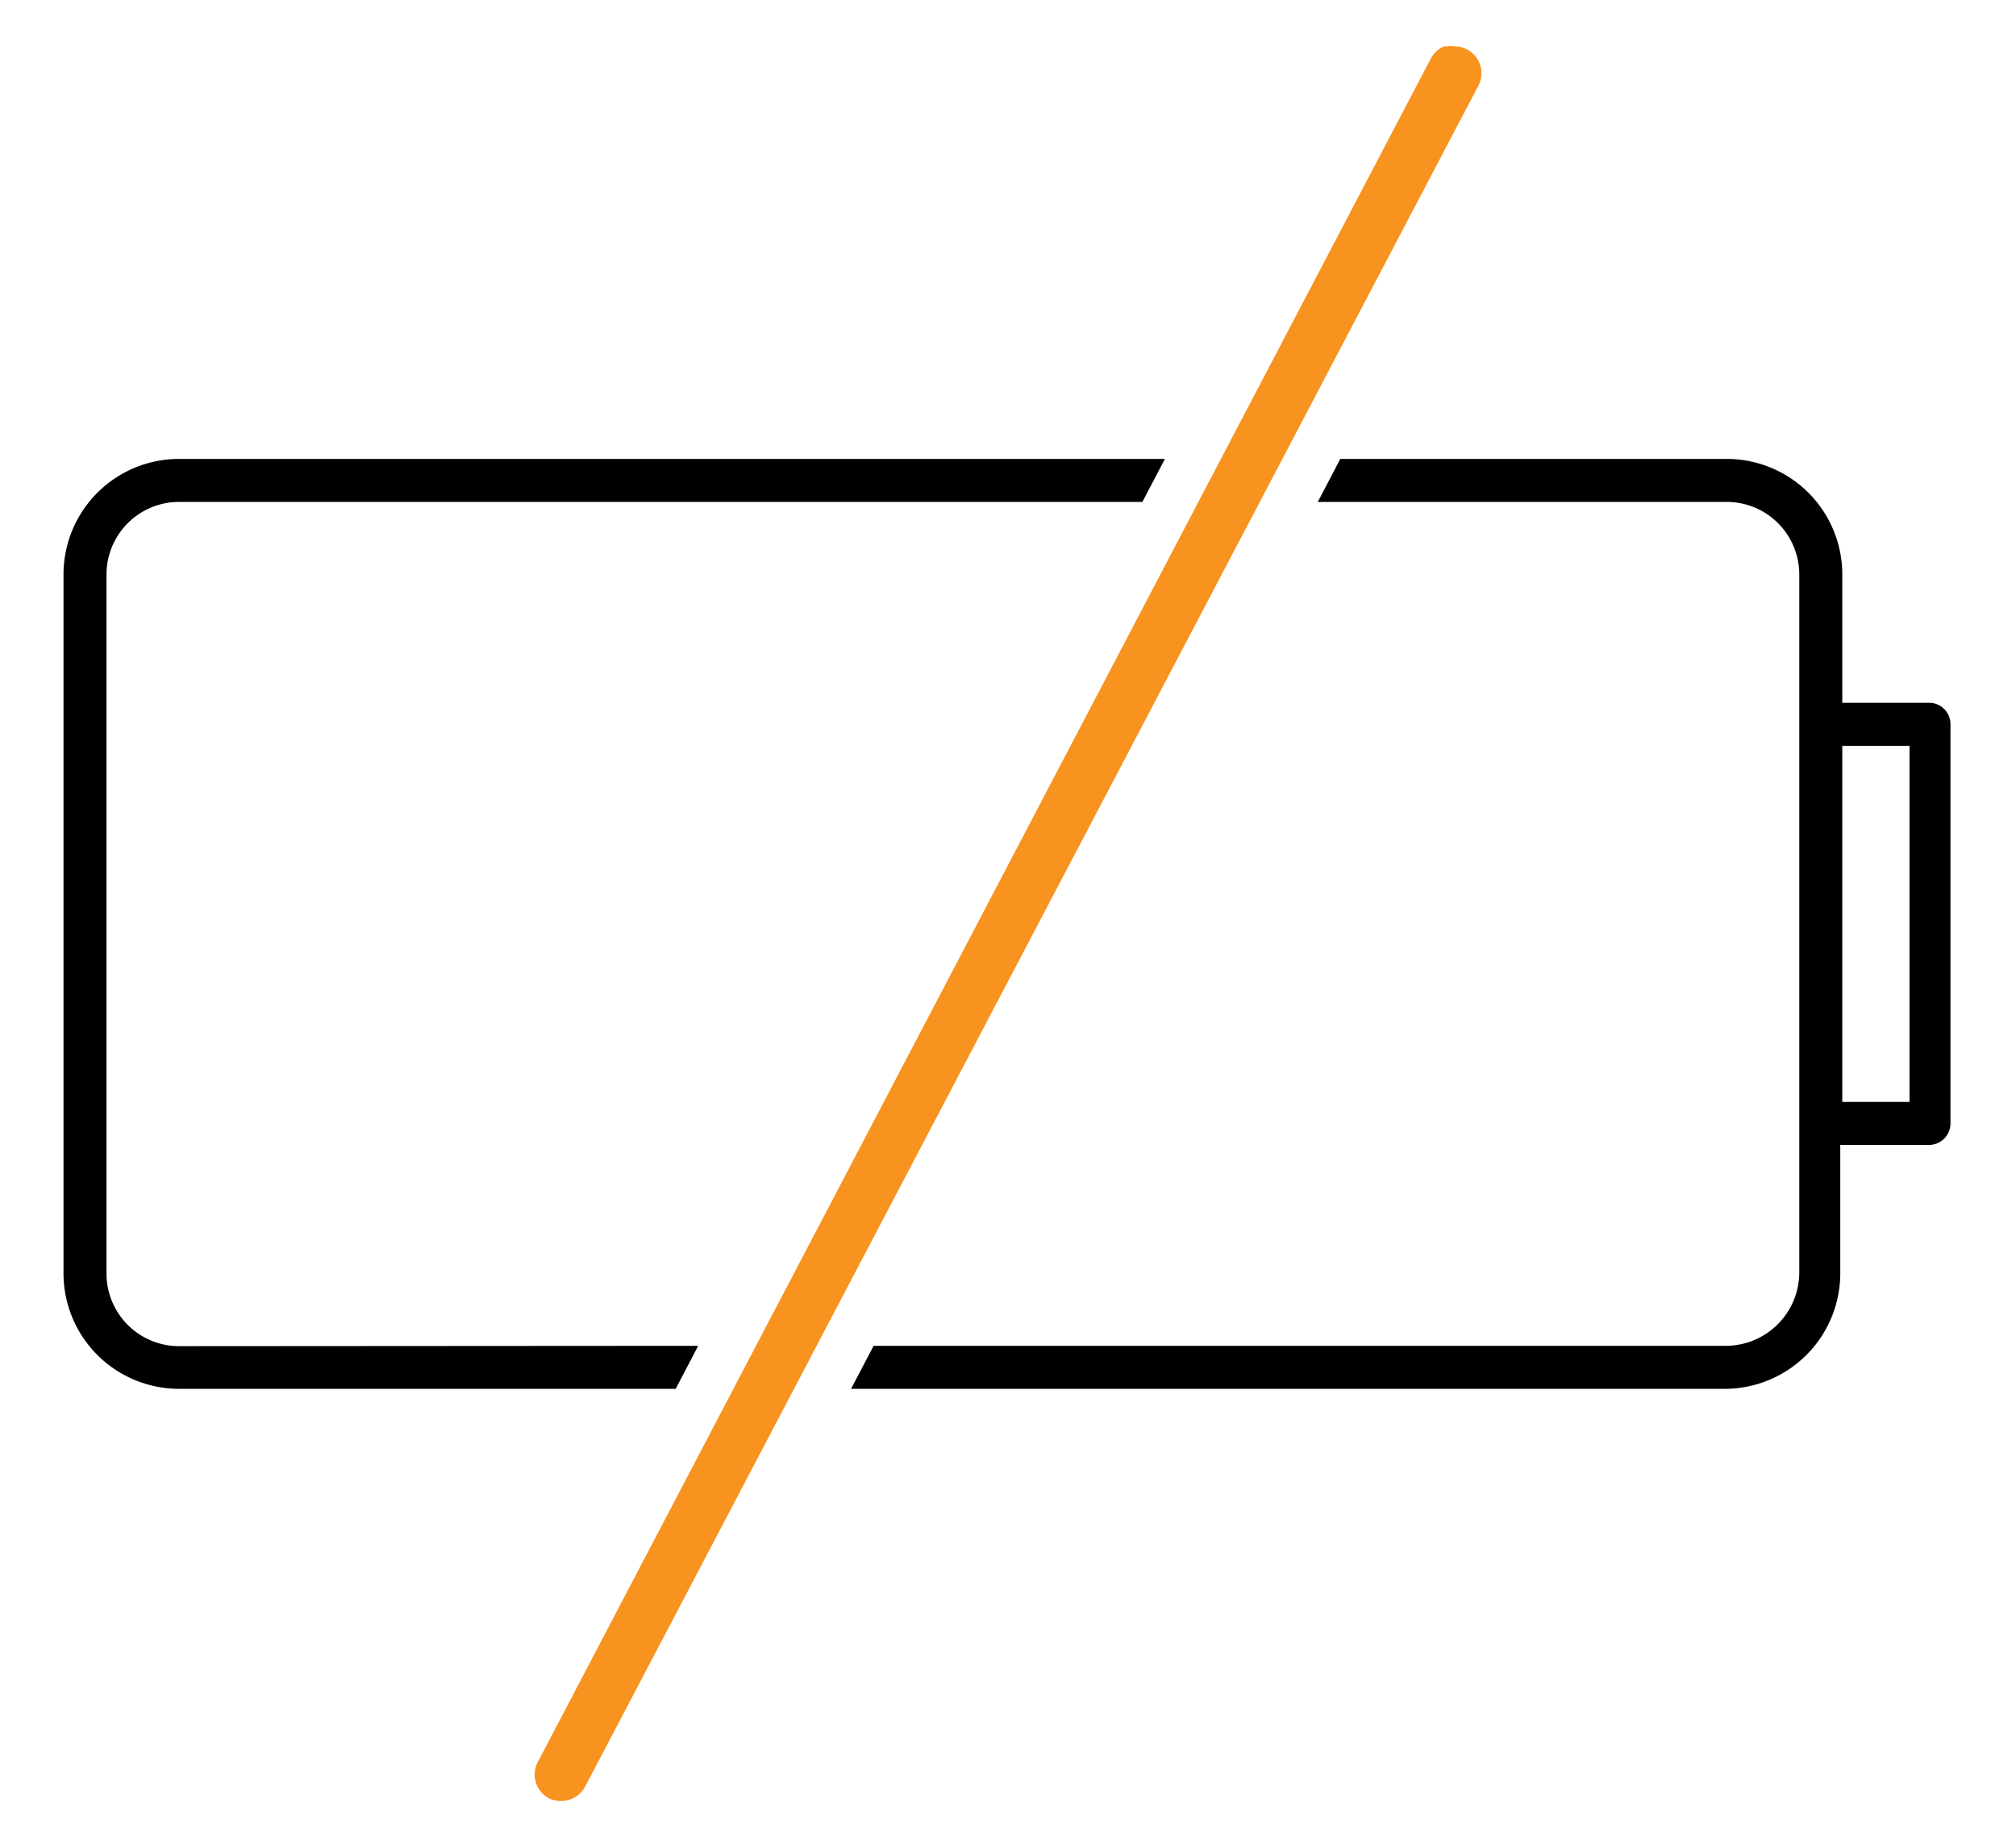
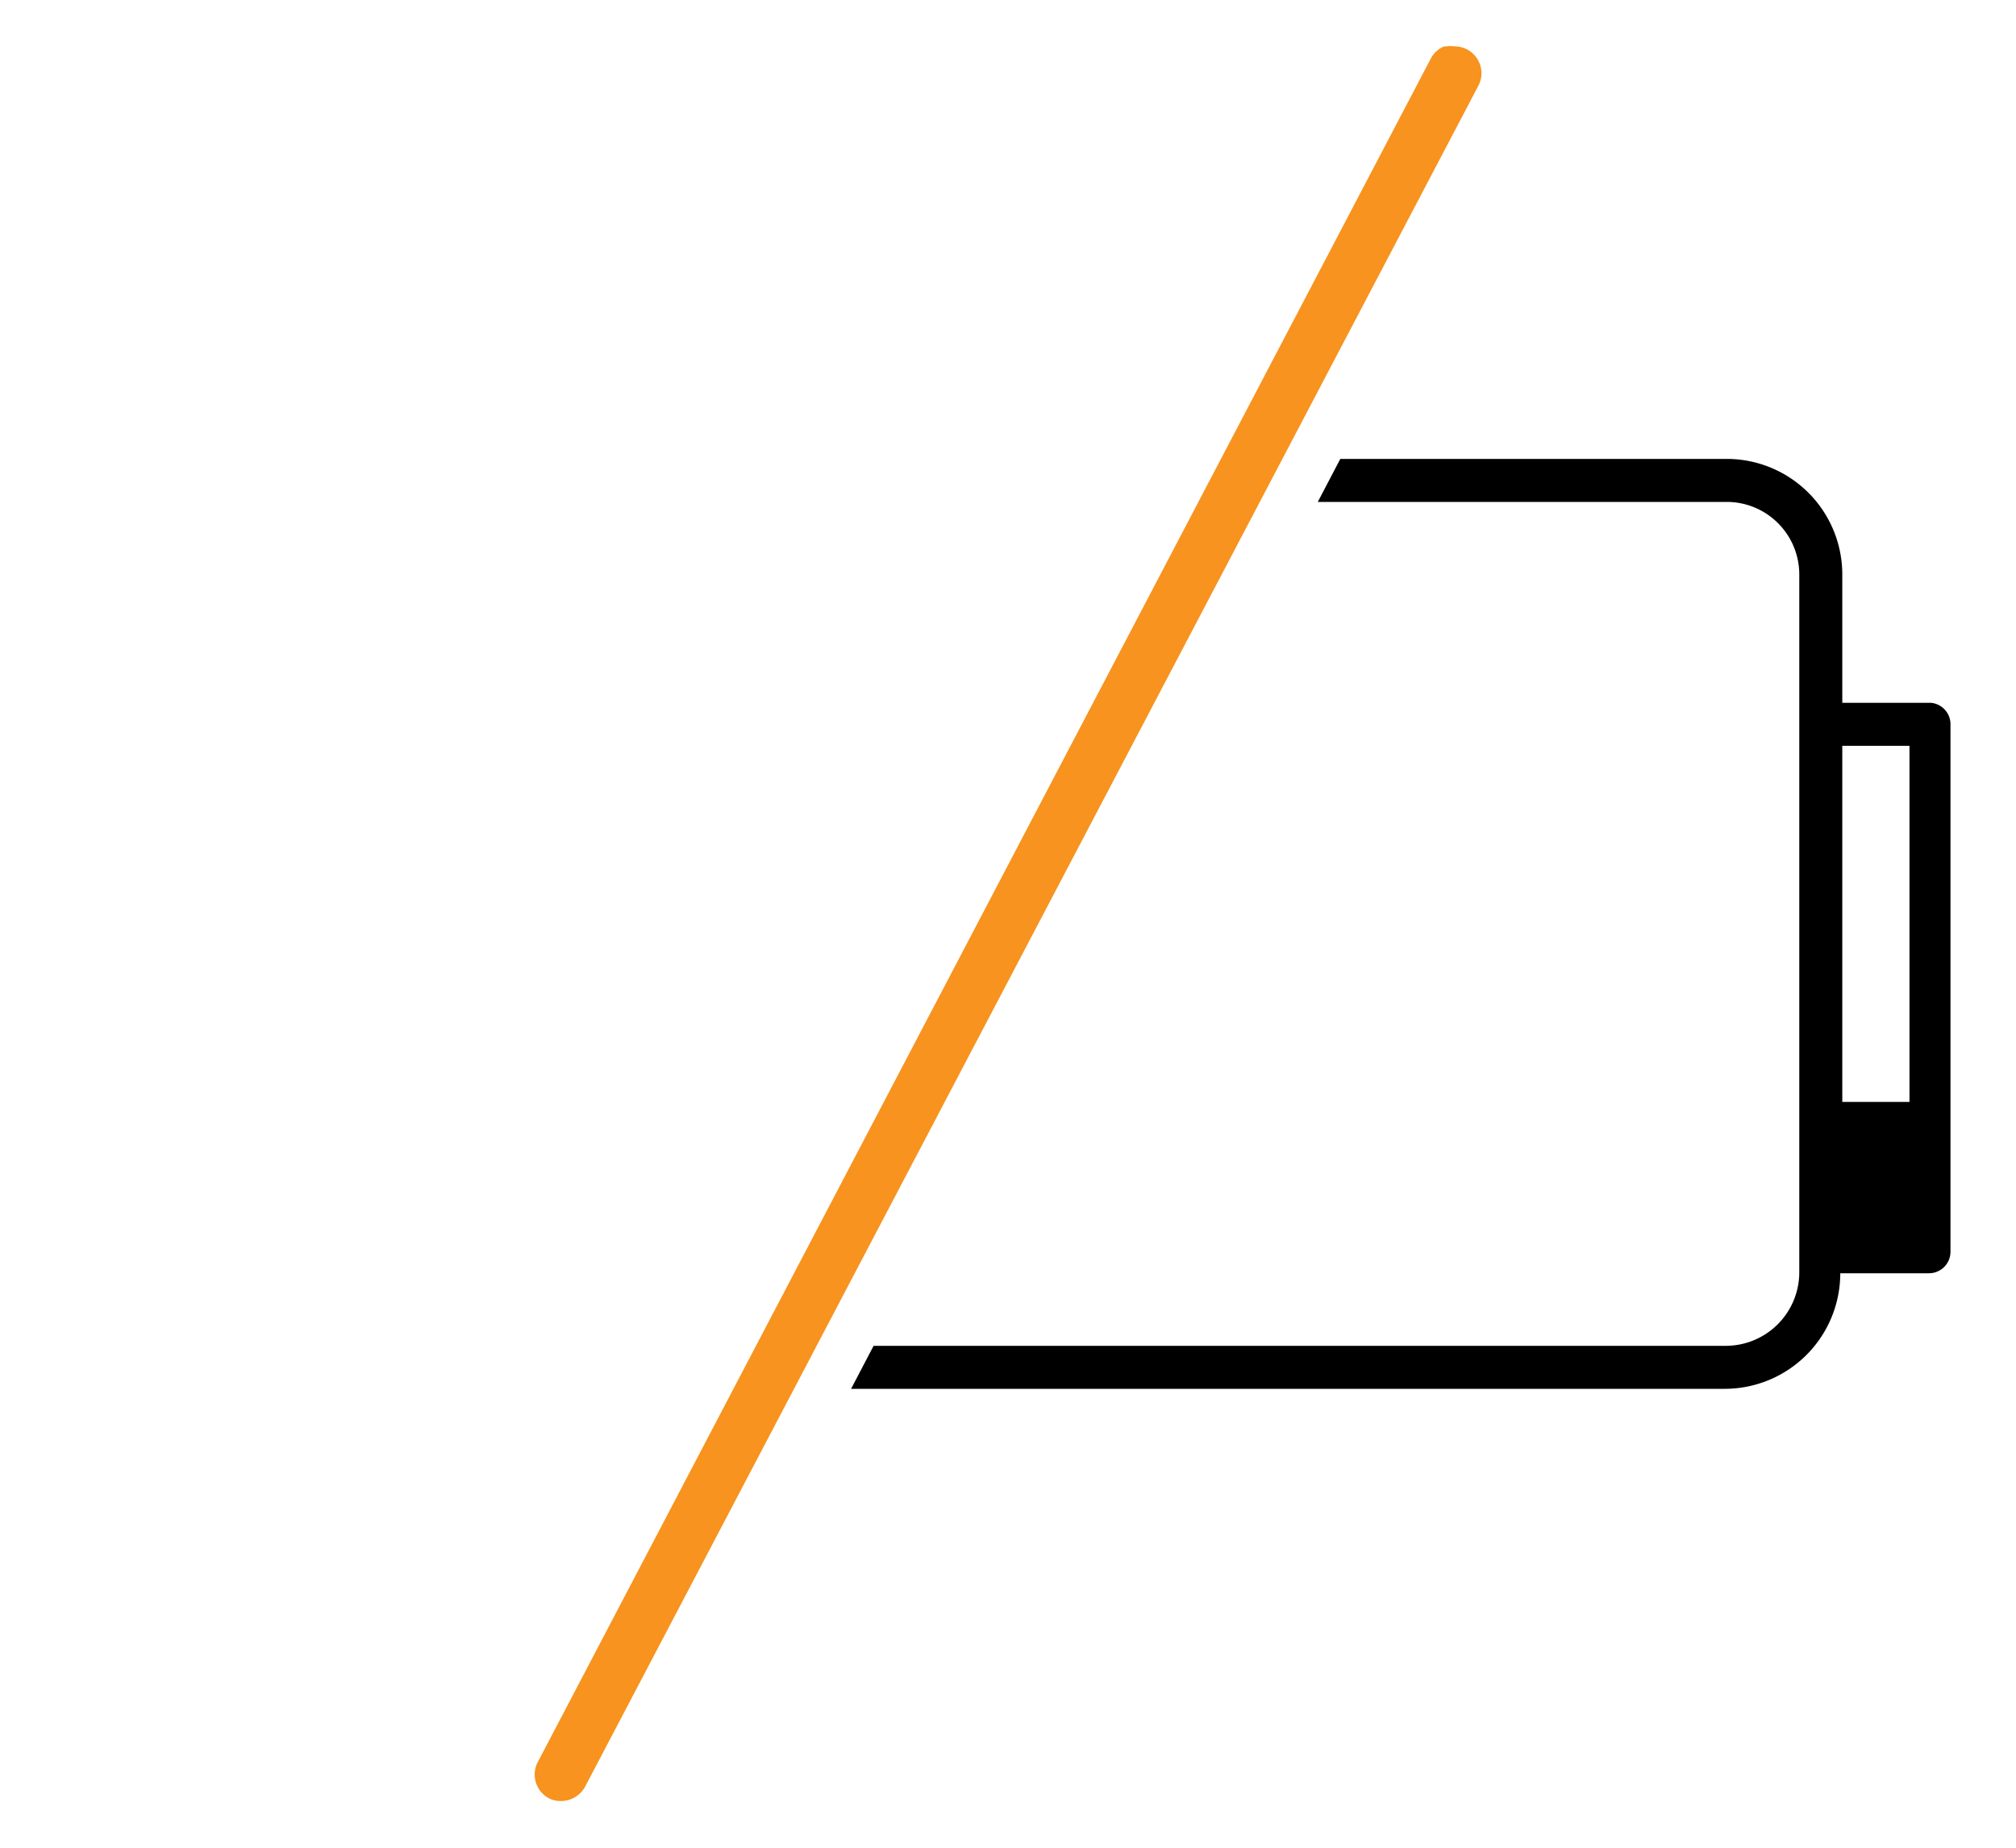
<svg xmlns="http://www.w3.org/2000/svg" id="Layer_1" data-name="Layer 1" viewBox="0 0 60 55">
  <defs>
    <style>.cls-1{fill:#f7931e;}</style>
  </defs>
  <title>icon_battery-not-working</title>
  <path class="cls-1" d="M43.66,1.47a.78.78,0,0,0-.37-.09.8.8,0,0,0-.24,0l-.07,0a.79.79,0,0,0-.4.37L16,52.46a.8.8,0,0,0,.34,1.07.76.76,0,0,0,.35.08.82.82,0,0,0,.72-.42L44,2.55A.8.8,0,0,0,43.66,1.47Z" />
-   <path d="M57.47,20.92H54.83V17.1a3.44,3.44,0,0,0-3.44-3.44H39.89l-.67,1.28H51.39a2.16,2.16,0,0,1,2.16,2.16V37.9h0a2.19,2.19,0,0,1-2.16,2.16H26l-.67,1.28h26a3.44,3.44,0,0,0,3.44-3.44V34.08h2.64a.64.64,0,0,0,.64-.64V21.56A.64.64,0,0,0,57.47,20.92ZM56.83,32.8h-2V22.2h2Z" />
-   <path d="M5.33,40.07A2.16,2.16,0,0,1,3.17,37.9h0V17.1h0a2.16,2.16,0,0,1,2.16-2.16H34l.67-1.28H5.33A3.44,3.44,0,0,0,1.89,17.1V37.9a3.44,3.44,0,0,0,3.44,3.44H20.11l.67-1.28Z" />
+   <path d="M57.47,20.92H54.83V17.1a3.44,3.44,0,0,0-3.44-3.44H39.89l-.67,1.28H51.39a2.16,2.16,0,0,1,2.16,2.16V37.9h0a2.19,2.19,0,0,1-2.16,2.16H26l-.67,1.28h26a3.44,3.44,0,0,0,3.44-3.44h2.64a.64.64,0,0,0,.64-.64V21.56A.64.64,0,0,0,57.47,20.92ZM56.83,32.8h-2V22.2h2Z" />
</svg>